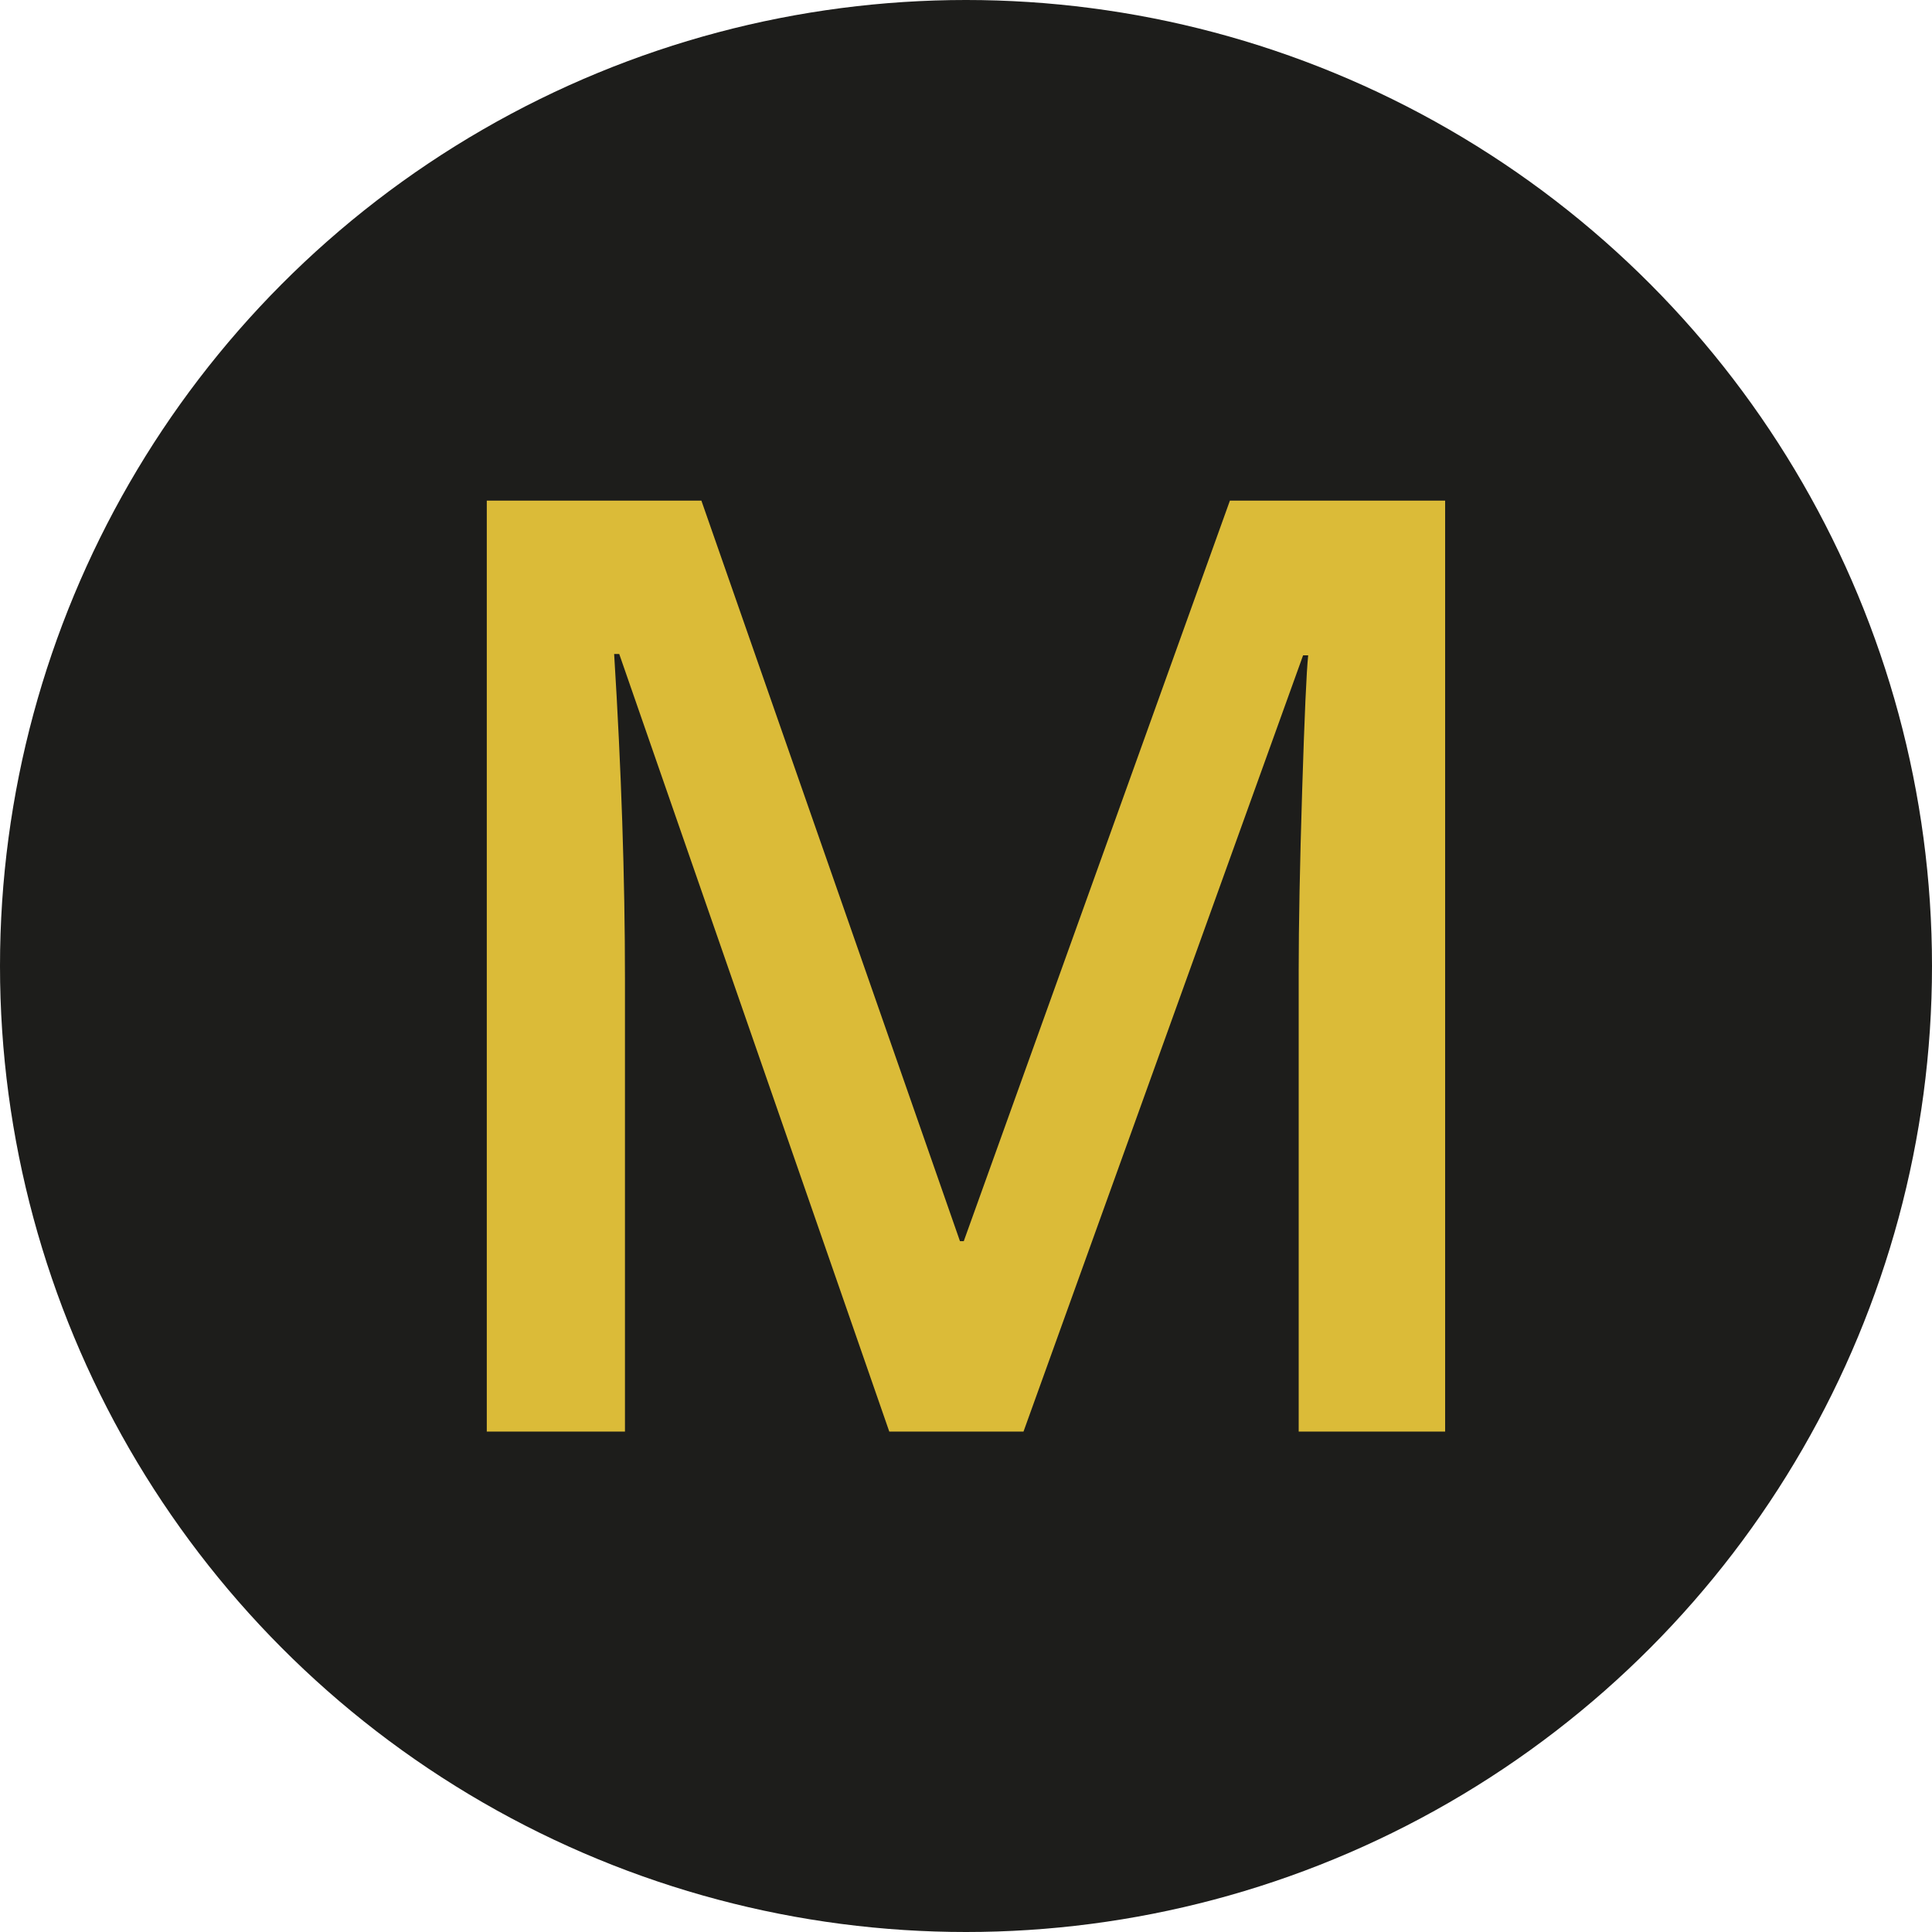
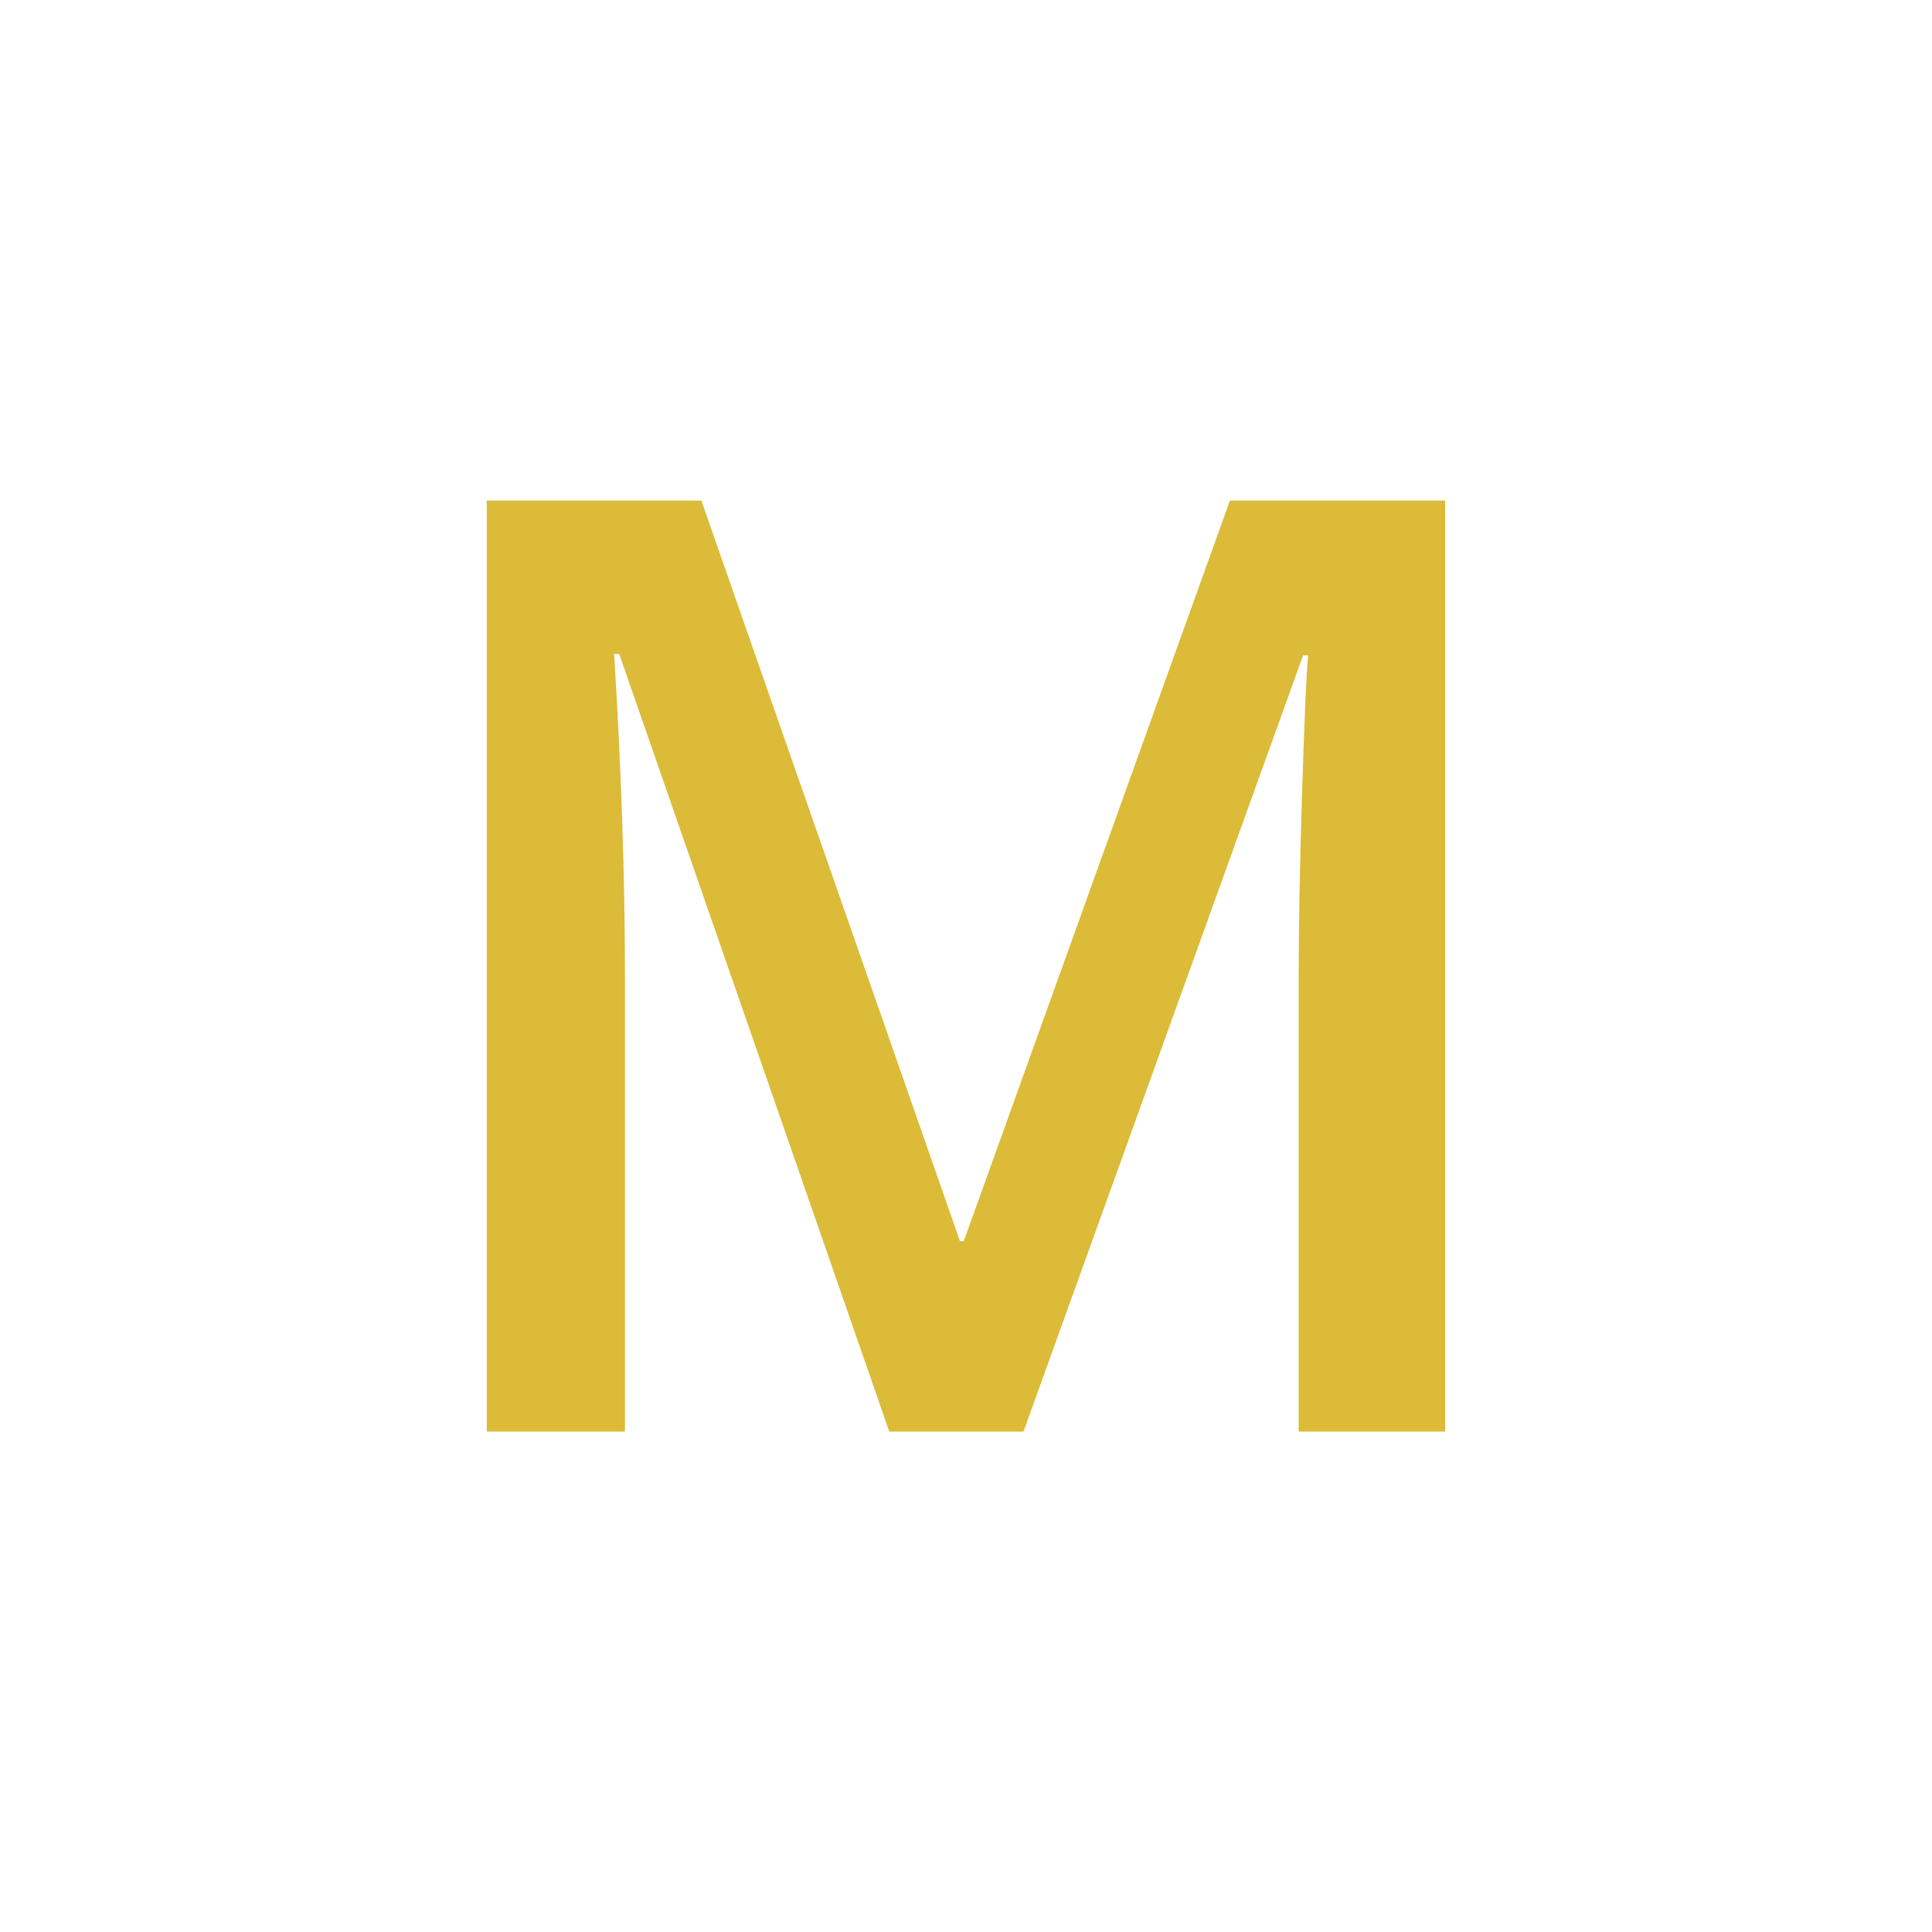
<svg xmlns="http://www.w3.org/2000/svg" id="Layer_2" data-name="Layer 2" viewBox="0 0 250 250">
  <defs>
    <style>
      .cls-1 {
        fill: #1d1d1b;
      }

      .cls-2 {
        fill: #dbbb38;
      }
    </style>
  </defs>
  <g id="Layer_1-2" data-name="Layer 1">
-     <circle class="cls-1" cx="125" cy="125" r="125" />
    <path class="cls-2" d="M115.07,185.24l-34.94-100.61h-.66c.93,14.94,1.4,28.95,1.4,42.03v58.59h-17.88v-120.47h27.77l33.46,95.83h.49l34.44-95.83h27.85v120.47h-18.95v-59.58c0-5.99.15-13.79.45-23.4.3-9.61.56-15.44.78-17.47h-.66l-36.18,100.45h-17.39Z" />
  </g>
</svg>